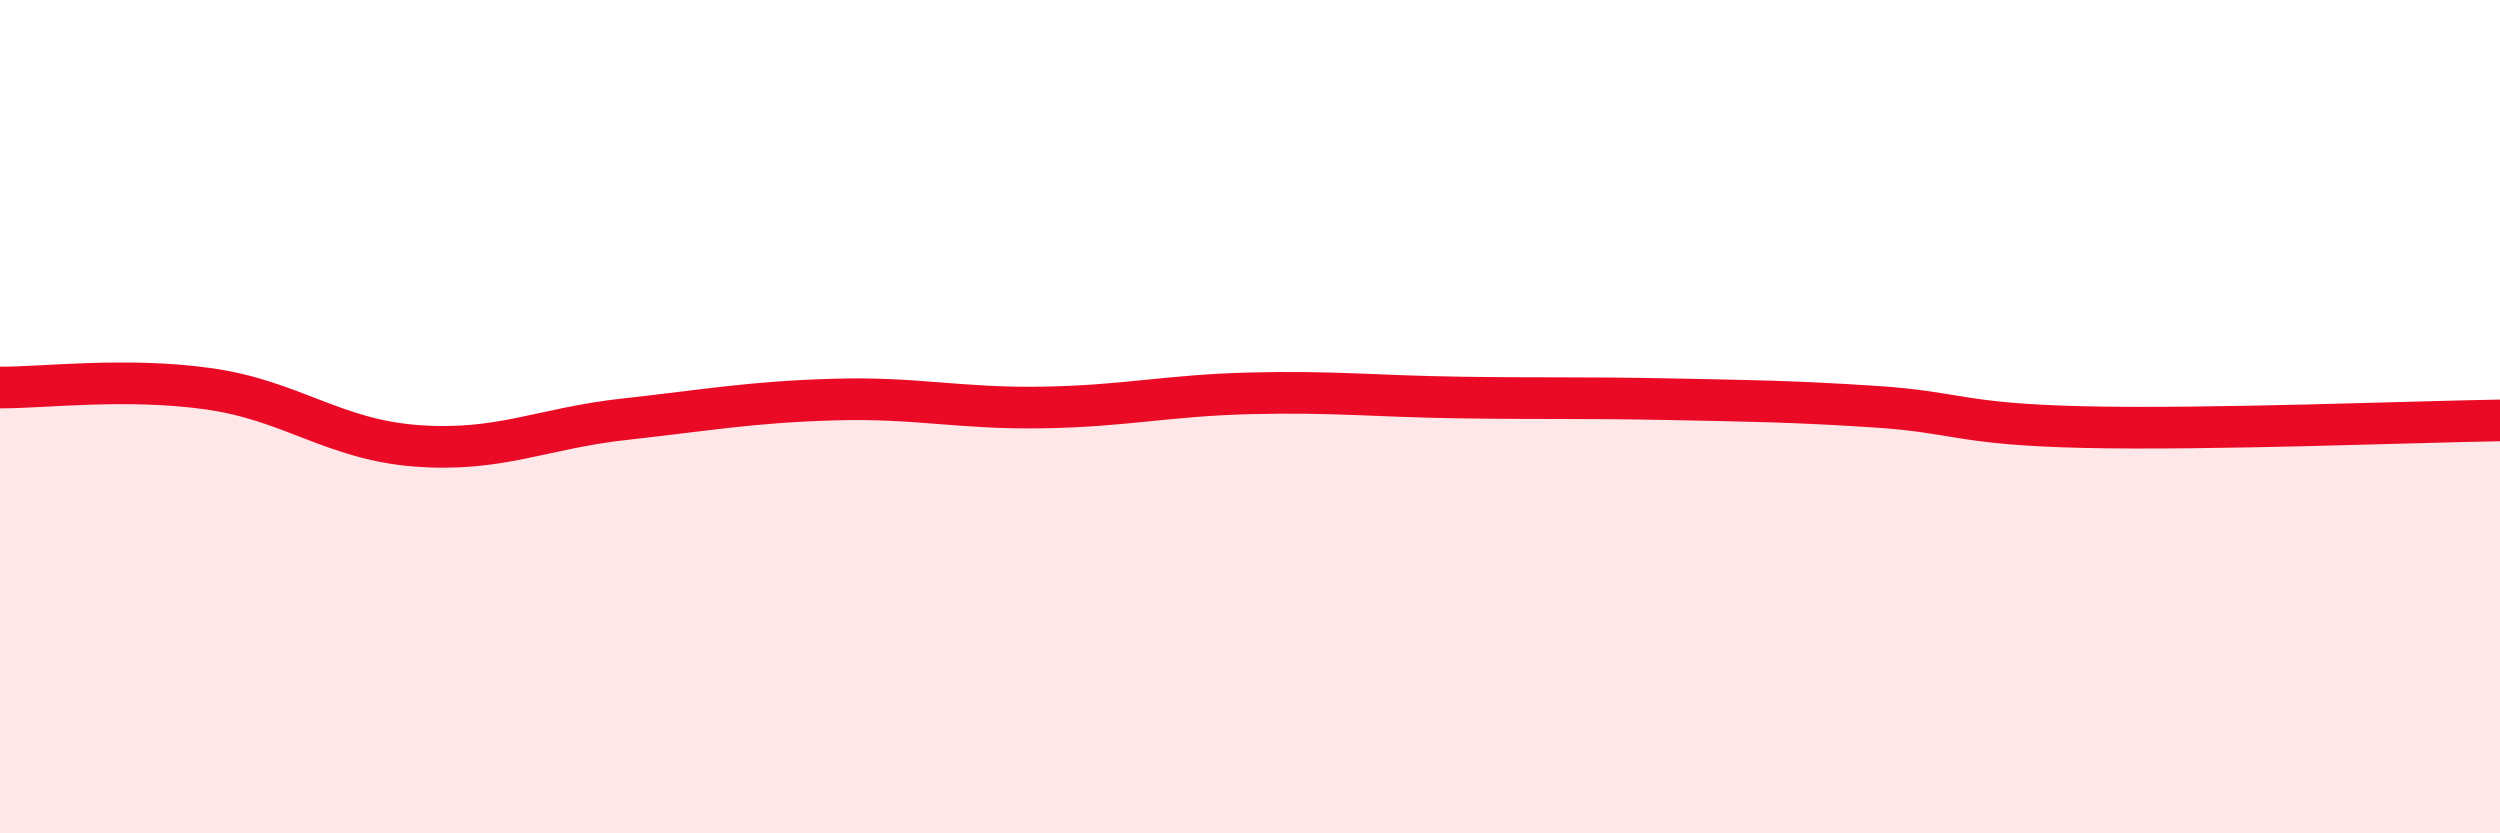
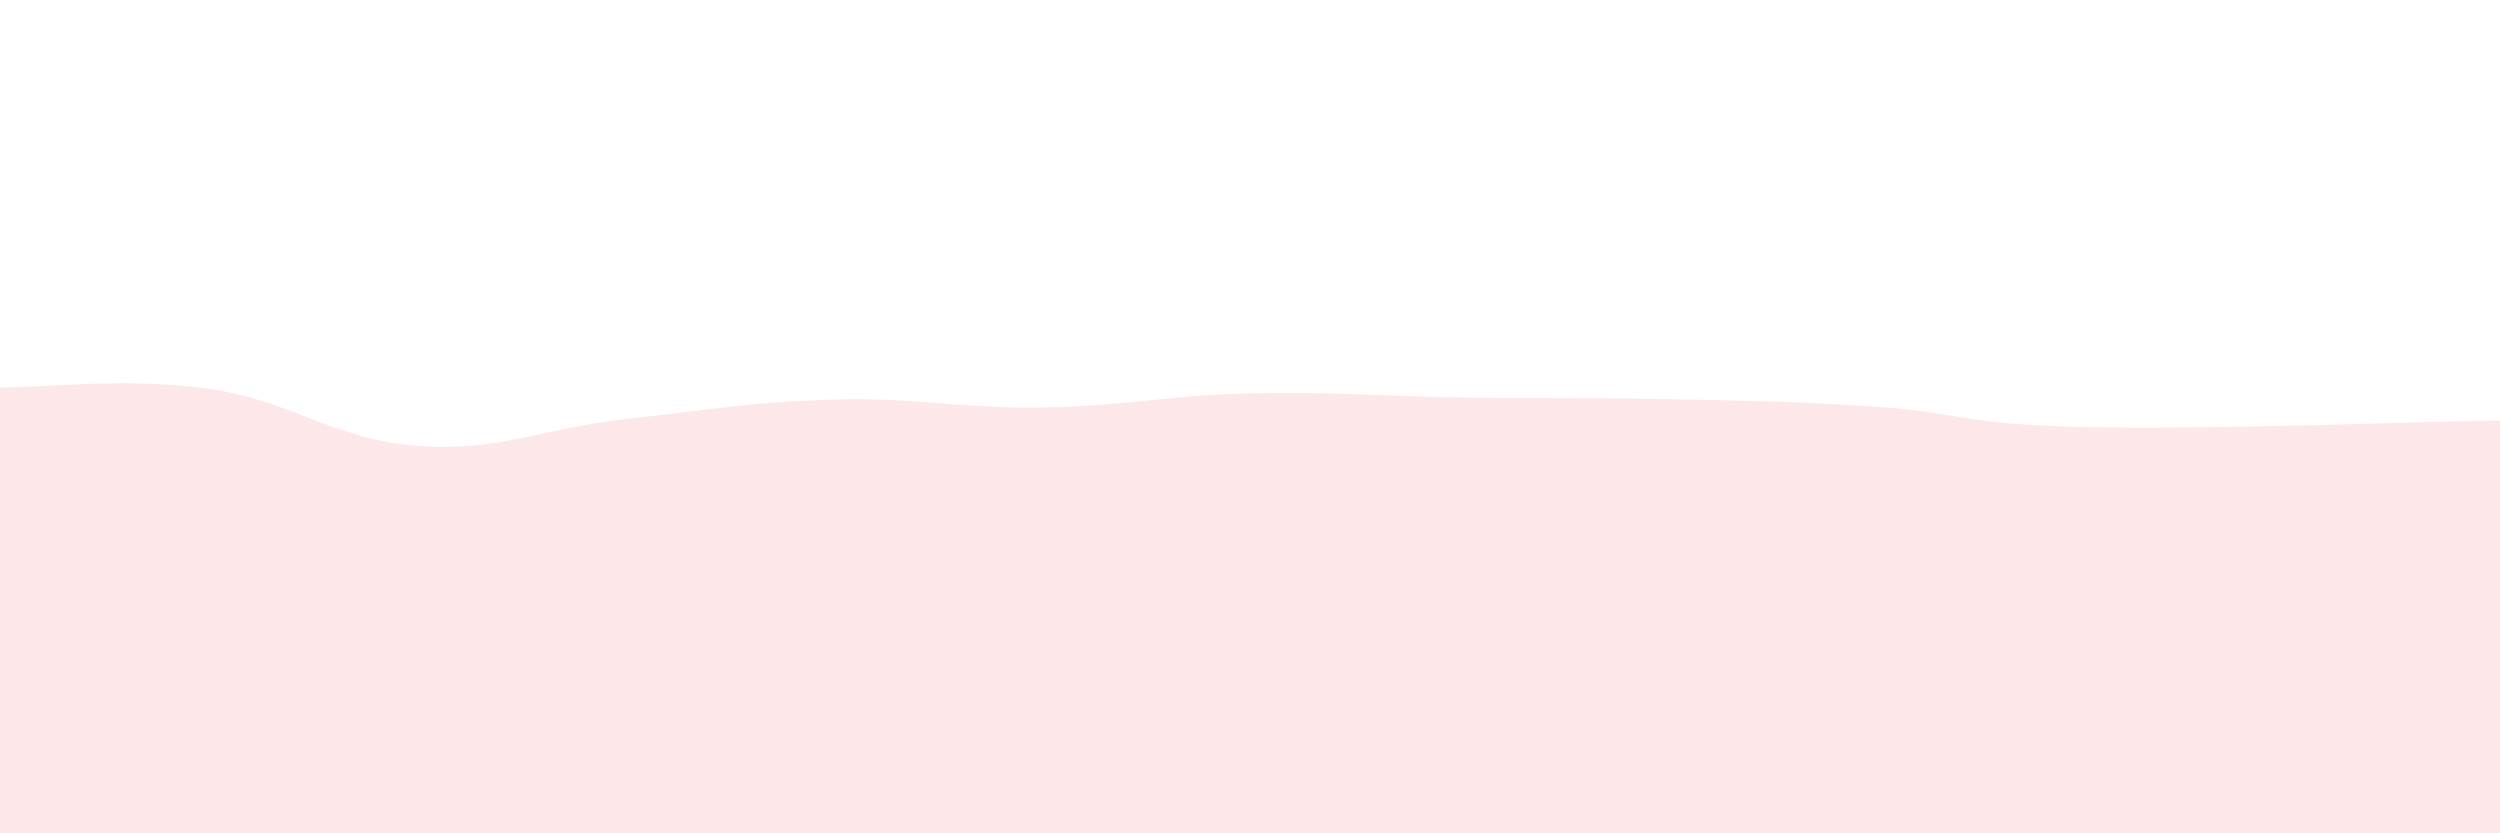
<svg xmlns="http://www.w3.org/2000/svg" width="60" height="20" viewBox="0 0 60 20">
  <path d="M 0,9.3 C 1,9.31 3,9.05 5,9.33 C 7,9.61 8,10.55 10,10.7 C 12,10.85 13,10.28 15,10.06 C 17,9.84 18,9.65 20,9.59 C 22,9.53 23,9.81 25,9.78 C 27,9.75 28,9.49 30,9.44 C 32,9.39 33,9.51 35,9.54 C 37,9.57 38,9.54 40,9.58 C 42,9.62 43,9.63 45,9.76 C 47,9.89 47,10.18 50,10.25 C 53,10.32 58,10.12 60,10.09L60 20L0 20Z" fill="#EB0A25" opacity="0.1" stroke-linecap="round" stroke-linejoin="round" />
-   <path d="M 0,9.3 C 1,9.31 3,9.05 5,9.33 C 7,9.61 8,10.55 10,10.7 C 12,10.85 13,10.28 15,10.06 C 17,9.84 18,9.65 20,9.59 C 22,9.53 23,9.81 25,9.78 C 27,9.75 28,9.49 30,9.44 C 32,9.39 33,9.51 35,9.54 C 37,9.57 38,9.54 40,9.58 C 42,9.62 43,9.63 45,9.76 C 47,9.89 47,10.18 50,10.25 C 53,10.32 58,10.12 60,10.09" stroke="#EB0A25" stroke-width="1" fill="none" stroke-linecap="round" stroke-linejoin="round" />
</svg>